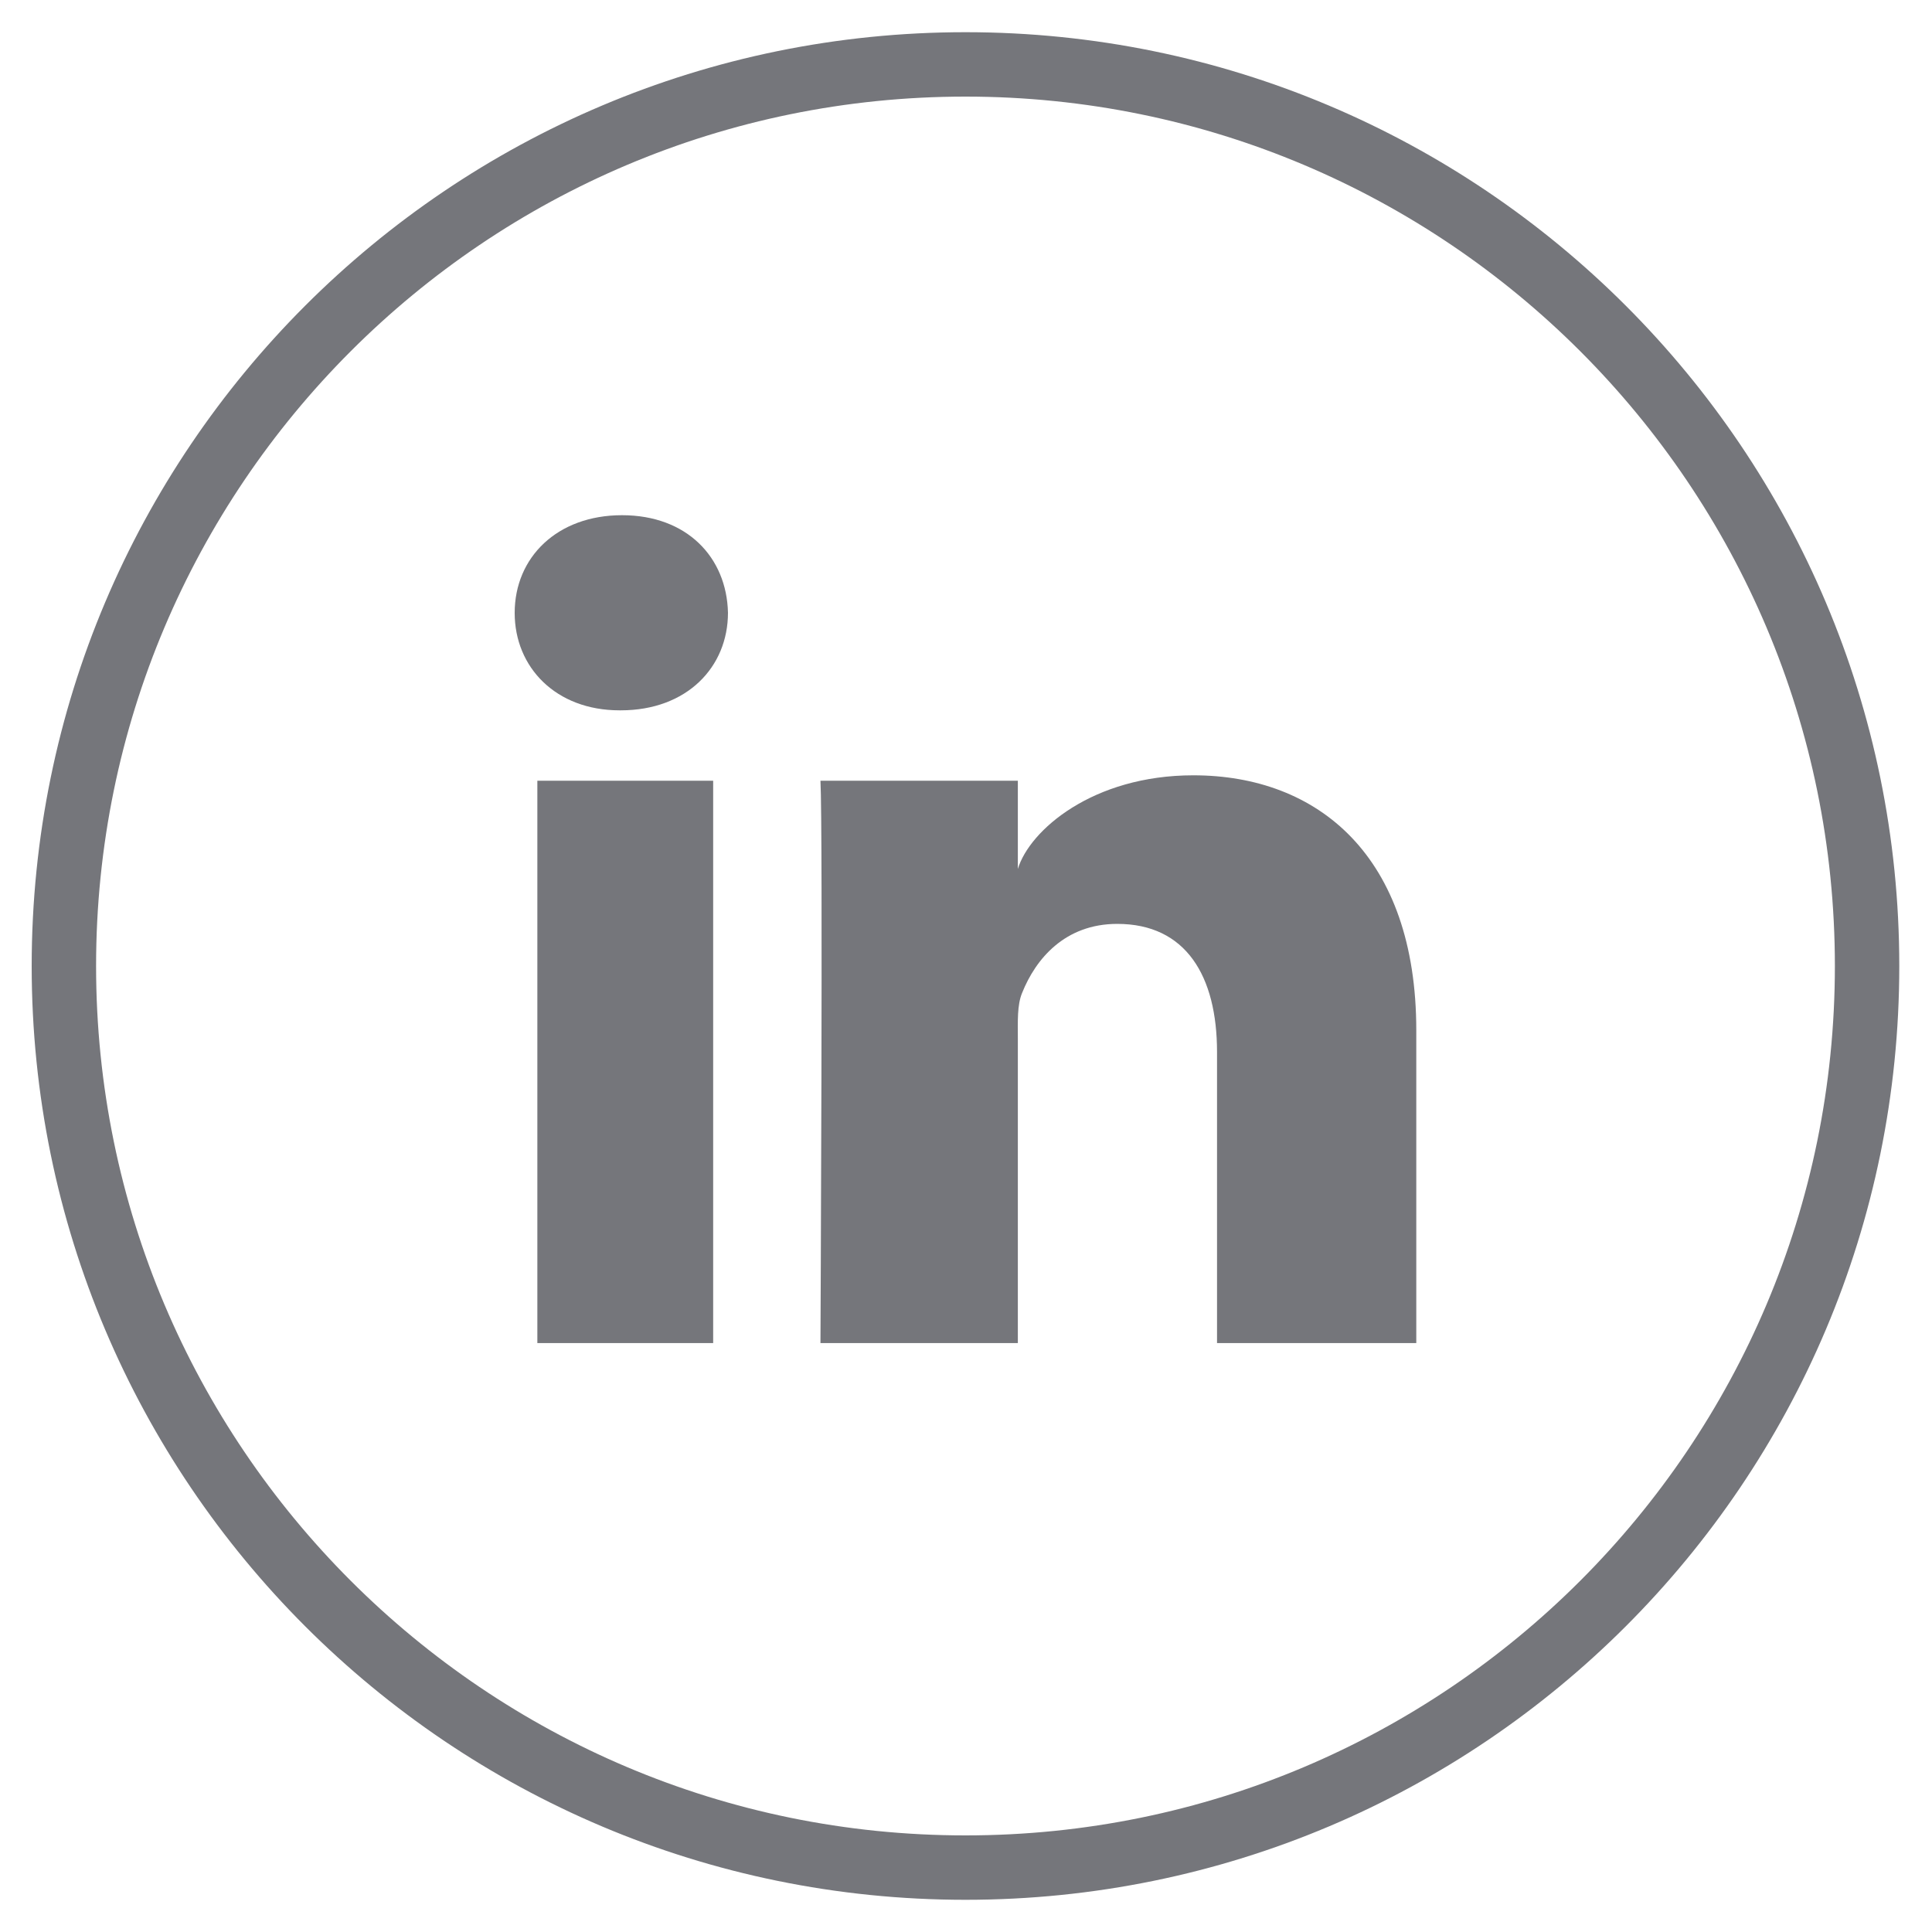
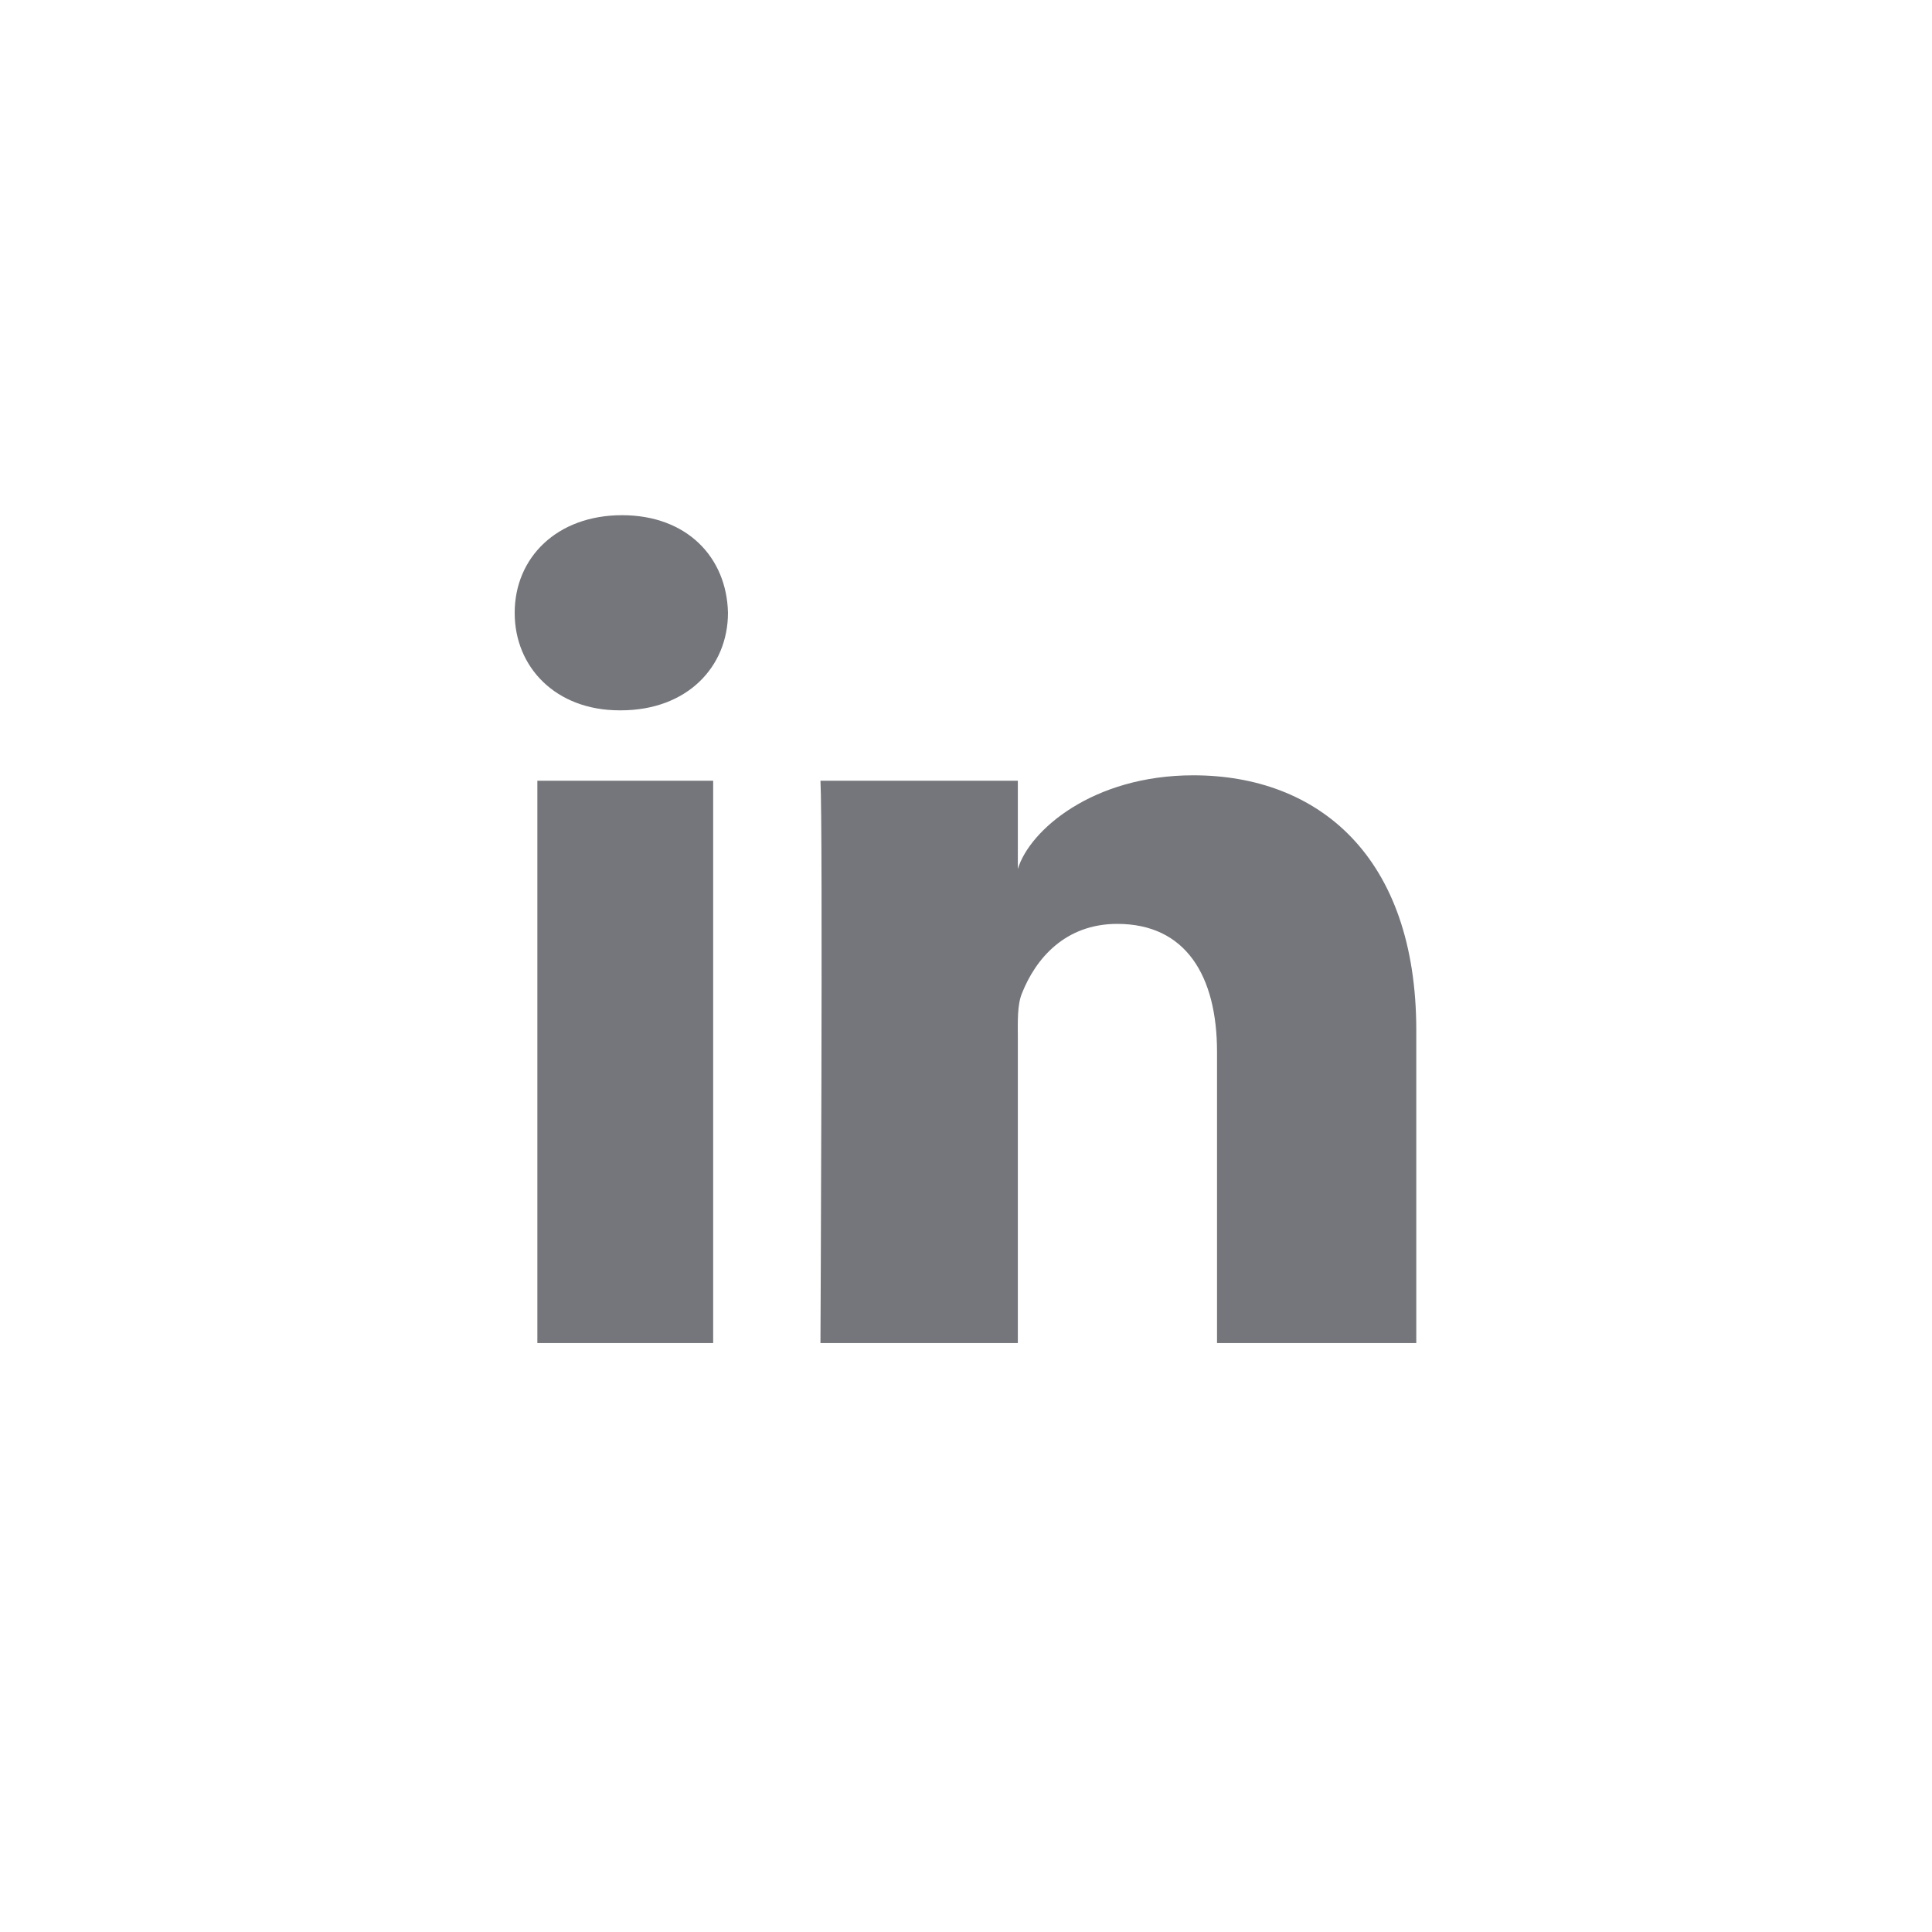
<svg xmlns="http://www.w3.org/2000/svg" width="30" height="30" viewBox="0 0 30 30">
  <g fill="none" fill-rule="evenodd">
-     <path d="M14.992 29c7.733 0 14-6.268 14-14s-6.267-14-14-14c-7.732 0-14 6.268-14 14s6.268 14 14 14" stroke="#75767B" />
    <path d="M21.992 20.855h-3.094v-4.519c0-1.182-.484-1.99-1.549-1.99-.814 0-1.267.545-1.477 1.07-.08.189-.067.451-.067.714v4.725H12.74s.04-8.005 0-8.732h3.065v1.37c.181-.599 1.16-1.454 2.725-1.454 1.938 0 3.462 1.256 3.462 3.96v4.856zM9.64 11.03h-.02c-.988 0-1.628-.667-1.628-1.513 0-.863.66-1.517 1.667-1.517 1.006 0 1.625.652 1.645 1.514 0 .846-.639 1.516-1.664 1.516zm-1.296 9.825h2.73v-8.732h-2.73v8.732z" fill="#75767B" />
  </g>
</svg>